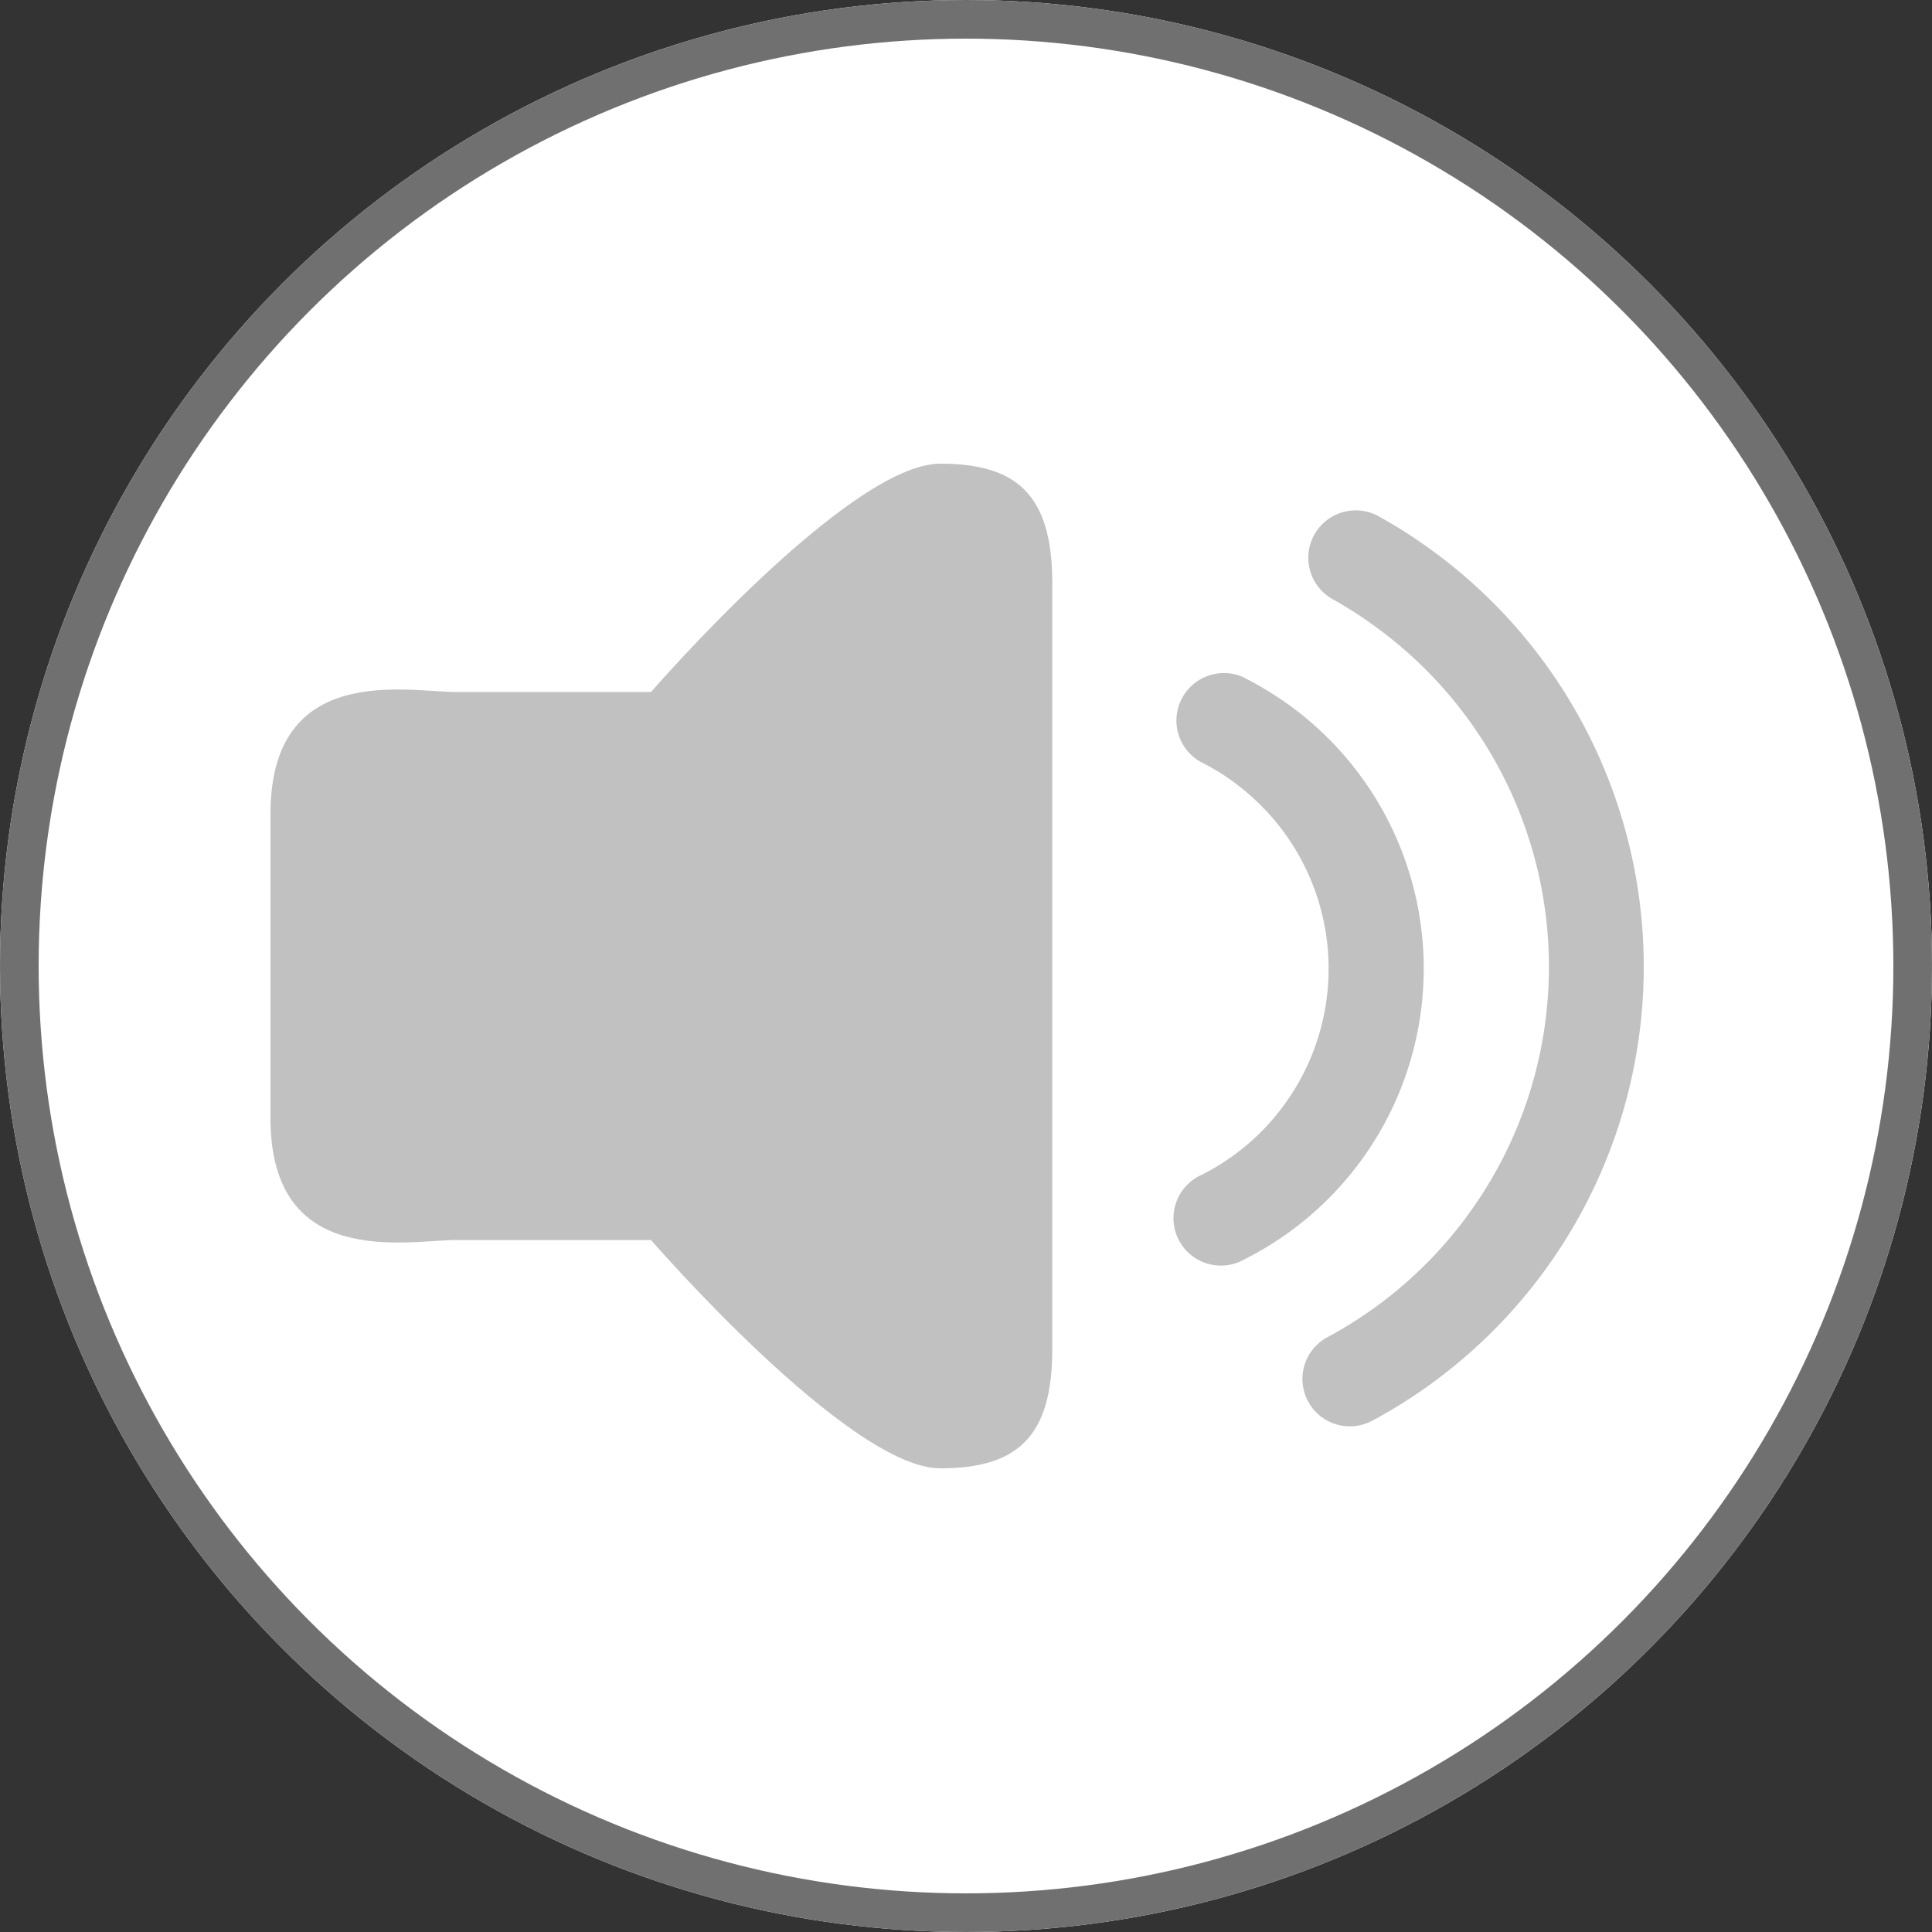
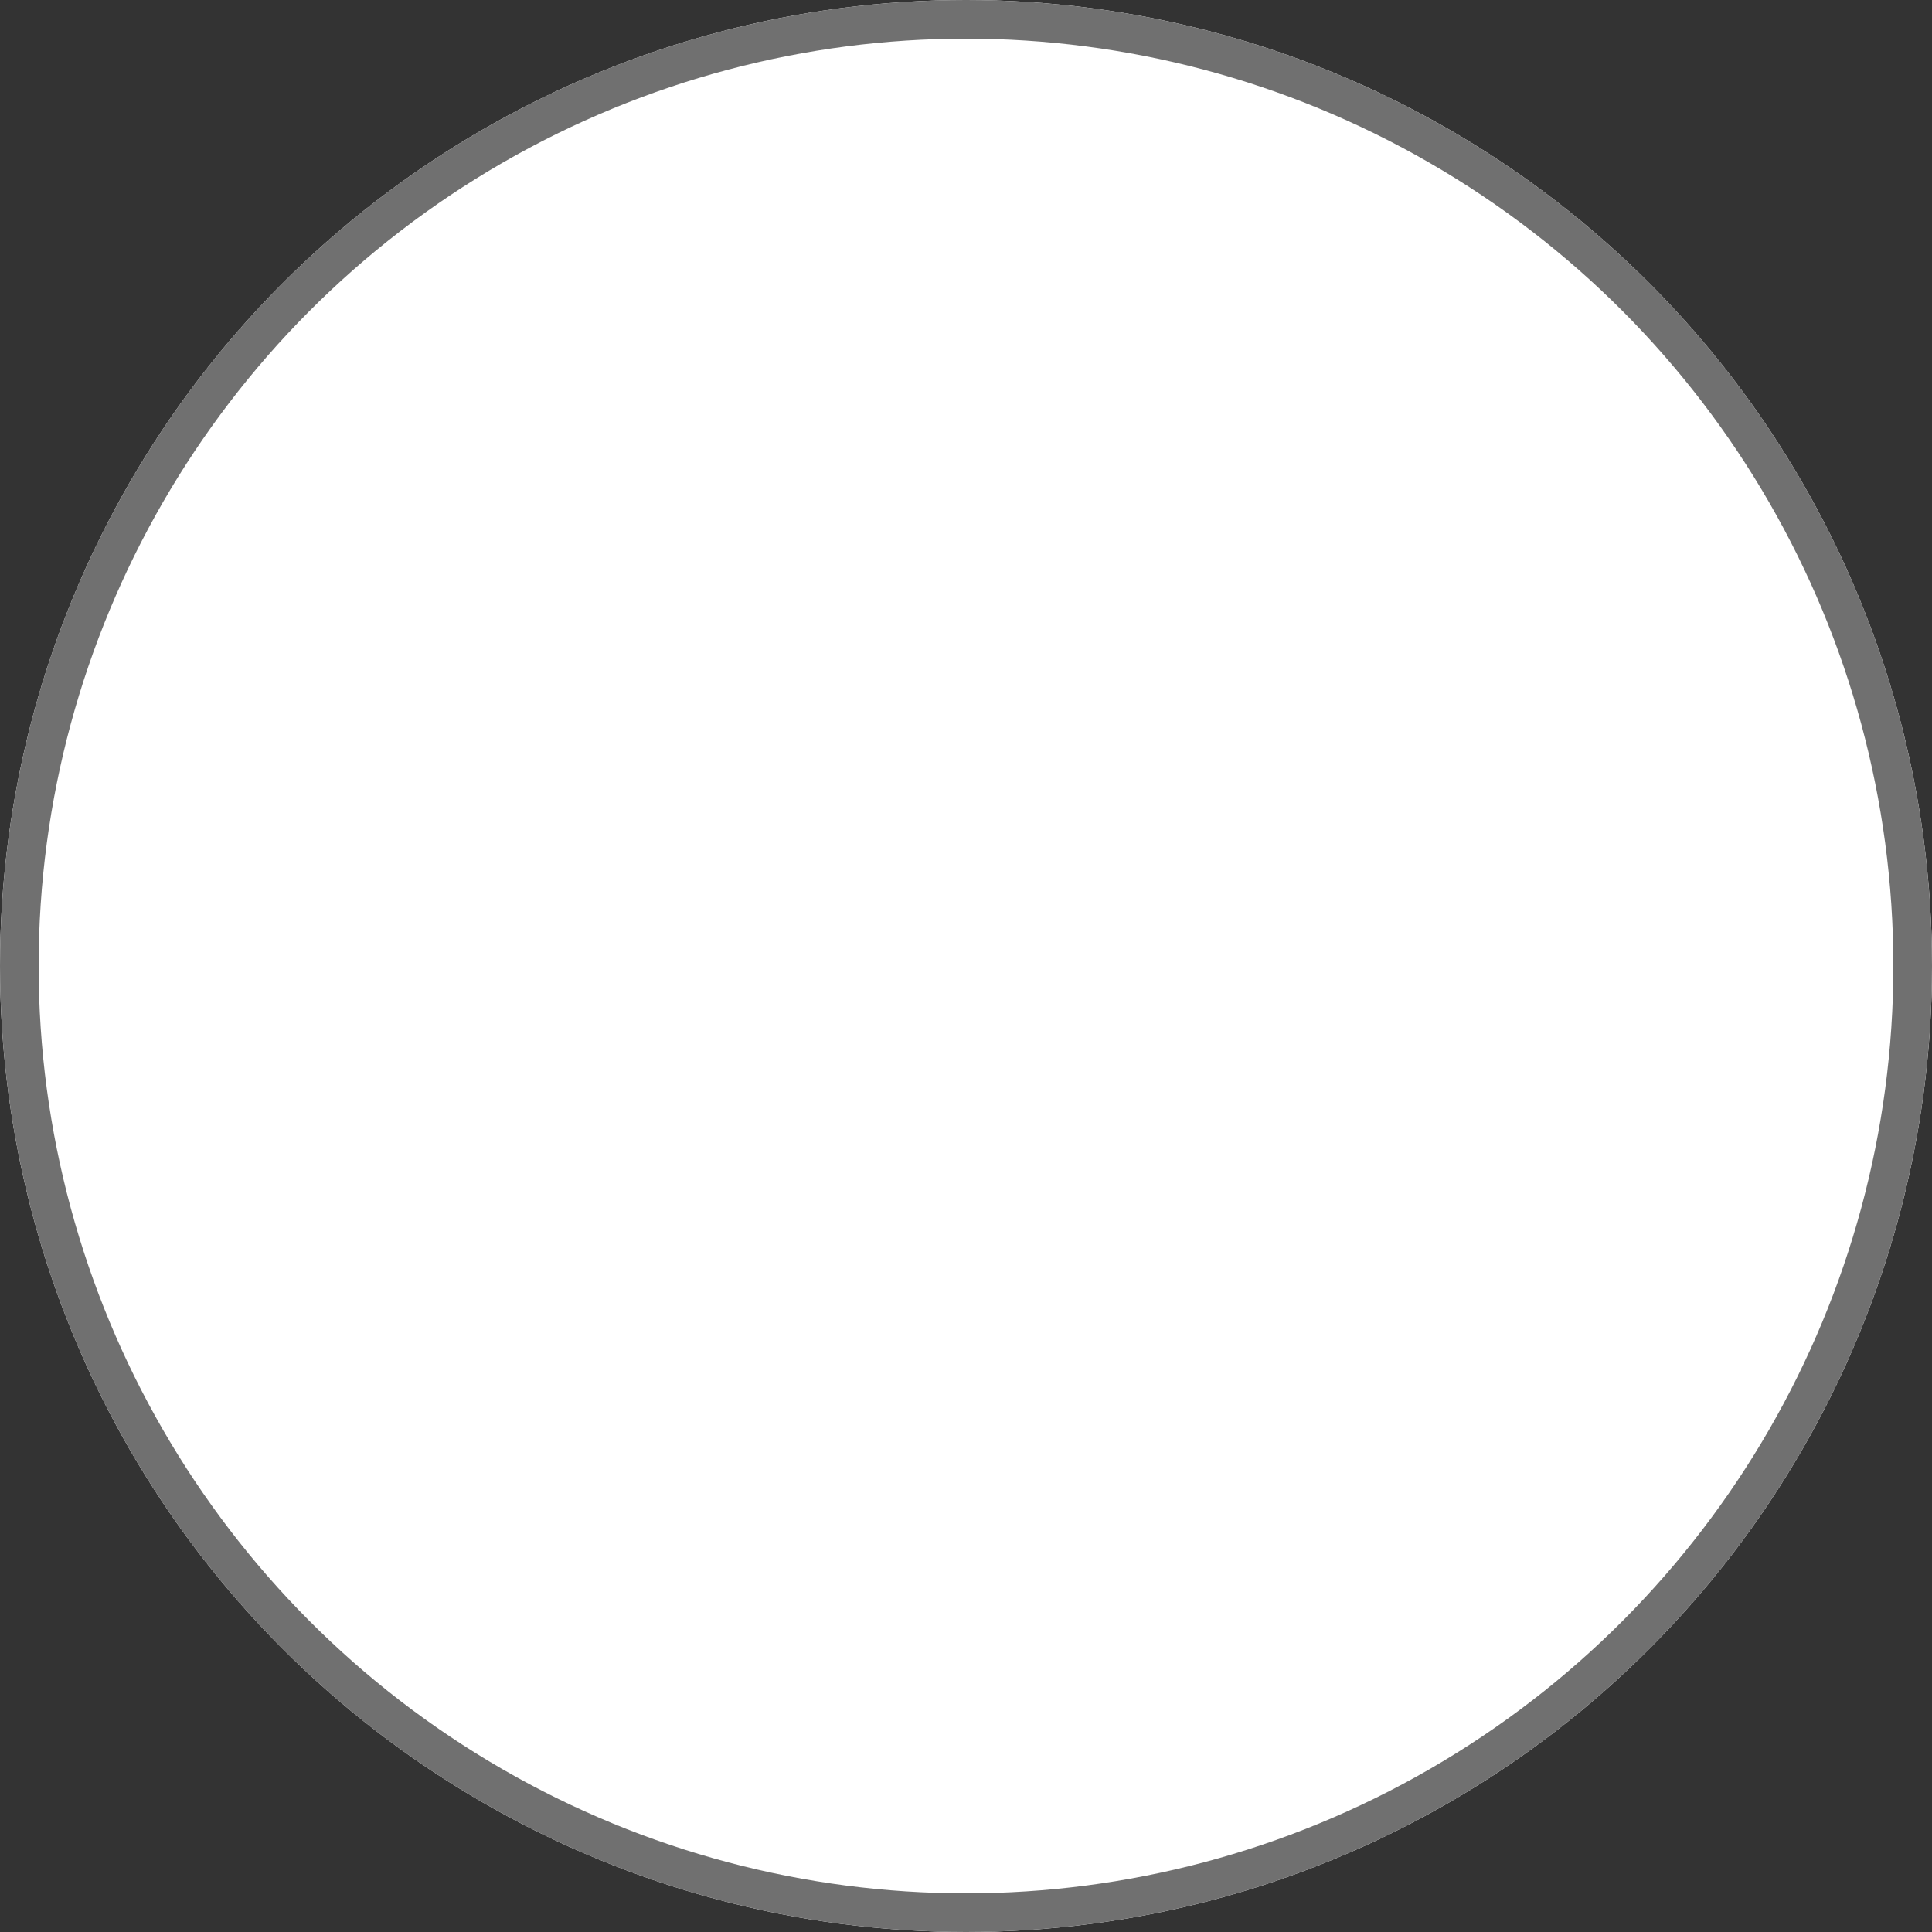
<svg xmlns="http://www.w3.org/2000/svg" width="50" height="50" viewBox="0 0 50 50">
  <rect x="0" y="0" width="50" height="50" fill="#333333" stroke="none" />
  <defs>
    <clipPath id="clip-path">
-       <rect id="矩形_39" data-name="矩形 39" width="35.539" height="26" fill="none" />
-     </clipPath>
+       </clipPath>
  </defs>
  <g id="组_125" data-name="组 125" transform="translate(-552 -1355)">
    <g id="椭圆_5" data-name="椭圆 5" transform="translate(552 1355)" fill="#fff" stroke="#707070" stroke-width="1">
      <circle cx="25" cy="25" r="25" stroke="none" />
      <circle cx="25" cy="25" r="24.5" fill="none" />
    </g>
    <g id="组_119" data-name="组 119" transform="translate(559 1367)">
      <g id="组_118" data-name="组 118" clip-path="url(#clip-path)">
-         <path id="路径_21" data-name="路径 21" d="M61.277,13.889a1.228,1.228,0,1,0-1.112,2.19,6.007,6.007,0,0,1,.535.306,6.158,6.158,0,0,1,.5.366,5.974,5.974,0,0,1-1.05,9.989,1.227,1.227,0,1,0,1.1,2.19,8.421,8.421,0,0,0,1.485-14.1,8.537,8.537,0,0,0-.709-.507,8.374,8.374,0,0,0-.754-.433" transform="translate(-36.047 -8.337)" fill="#c1c1c1" />
        <path id="路径_22" data-name="路径 22" d="M69.8,3.276a1.227,1.227,0,1,0-1.2,2.139c.19.107.393.23.607.369q.267.174.586.412a10.877,10.877,0,0,1-1.361,18.3,1.226,1.226,0,0,0,1.159,2.162,13.226,13.226,0,0,0,2.394-1.644A13.334,13.334,0,0,0,71.26,4.224q-.321-.24-.715-.5Q70.2,3.5,69.8,3.276" transform="translate(-41.078 -1.89)" fill="#c1c1c1" />
-         <path id="路径_23" data-name="路径 23" d="M17.333,0C14.97,0,9.848,5.909,9.848,5.909H4.8C3.545,5.909,0,5.121,0,9.061v7.879c0,3.939,3.545,3.152,4.8,3.152H9.848S14.97,26,17.333,26c1.97,0,2.9-.788,2.9-3.082V3.082C20.23.788,19.3,0,17.333,0" fill="#c1c1c1" />
      </g>
    </g>
  </g>
</svg>